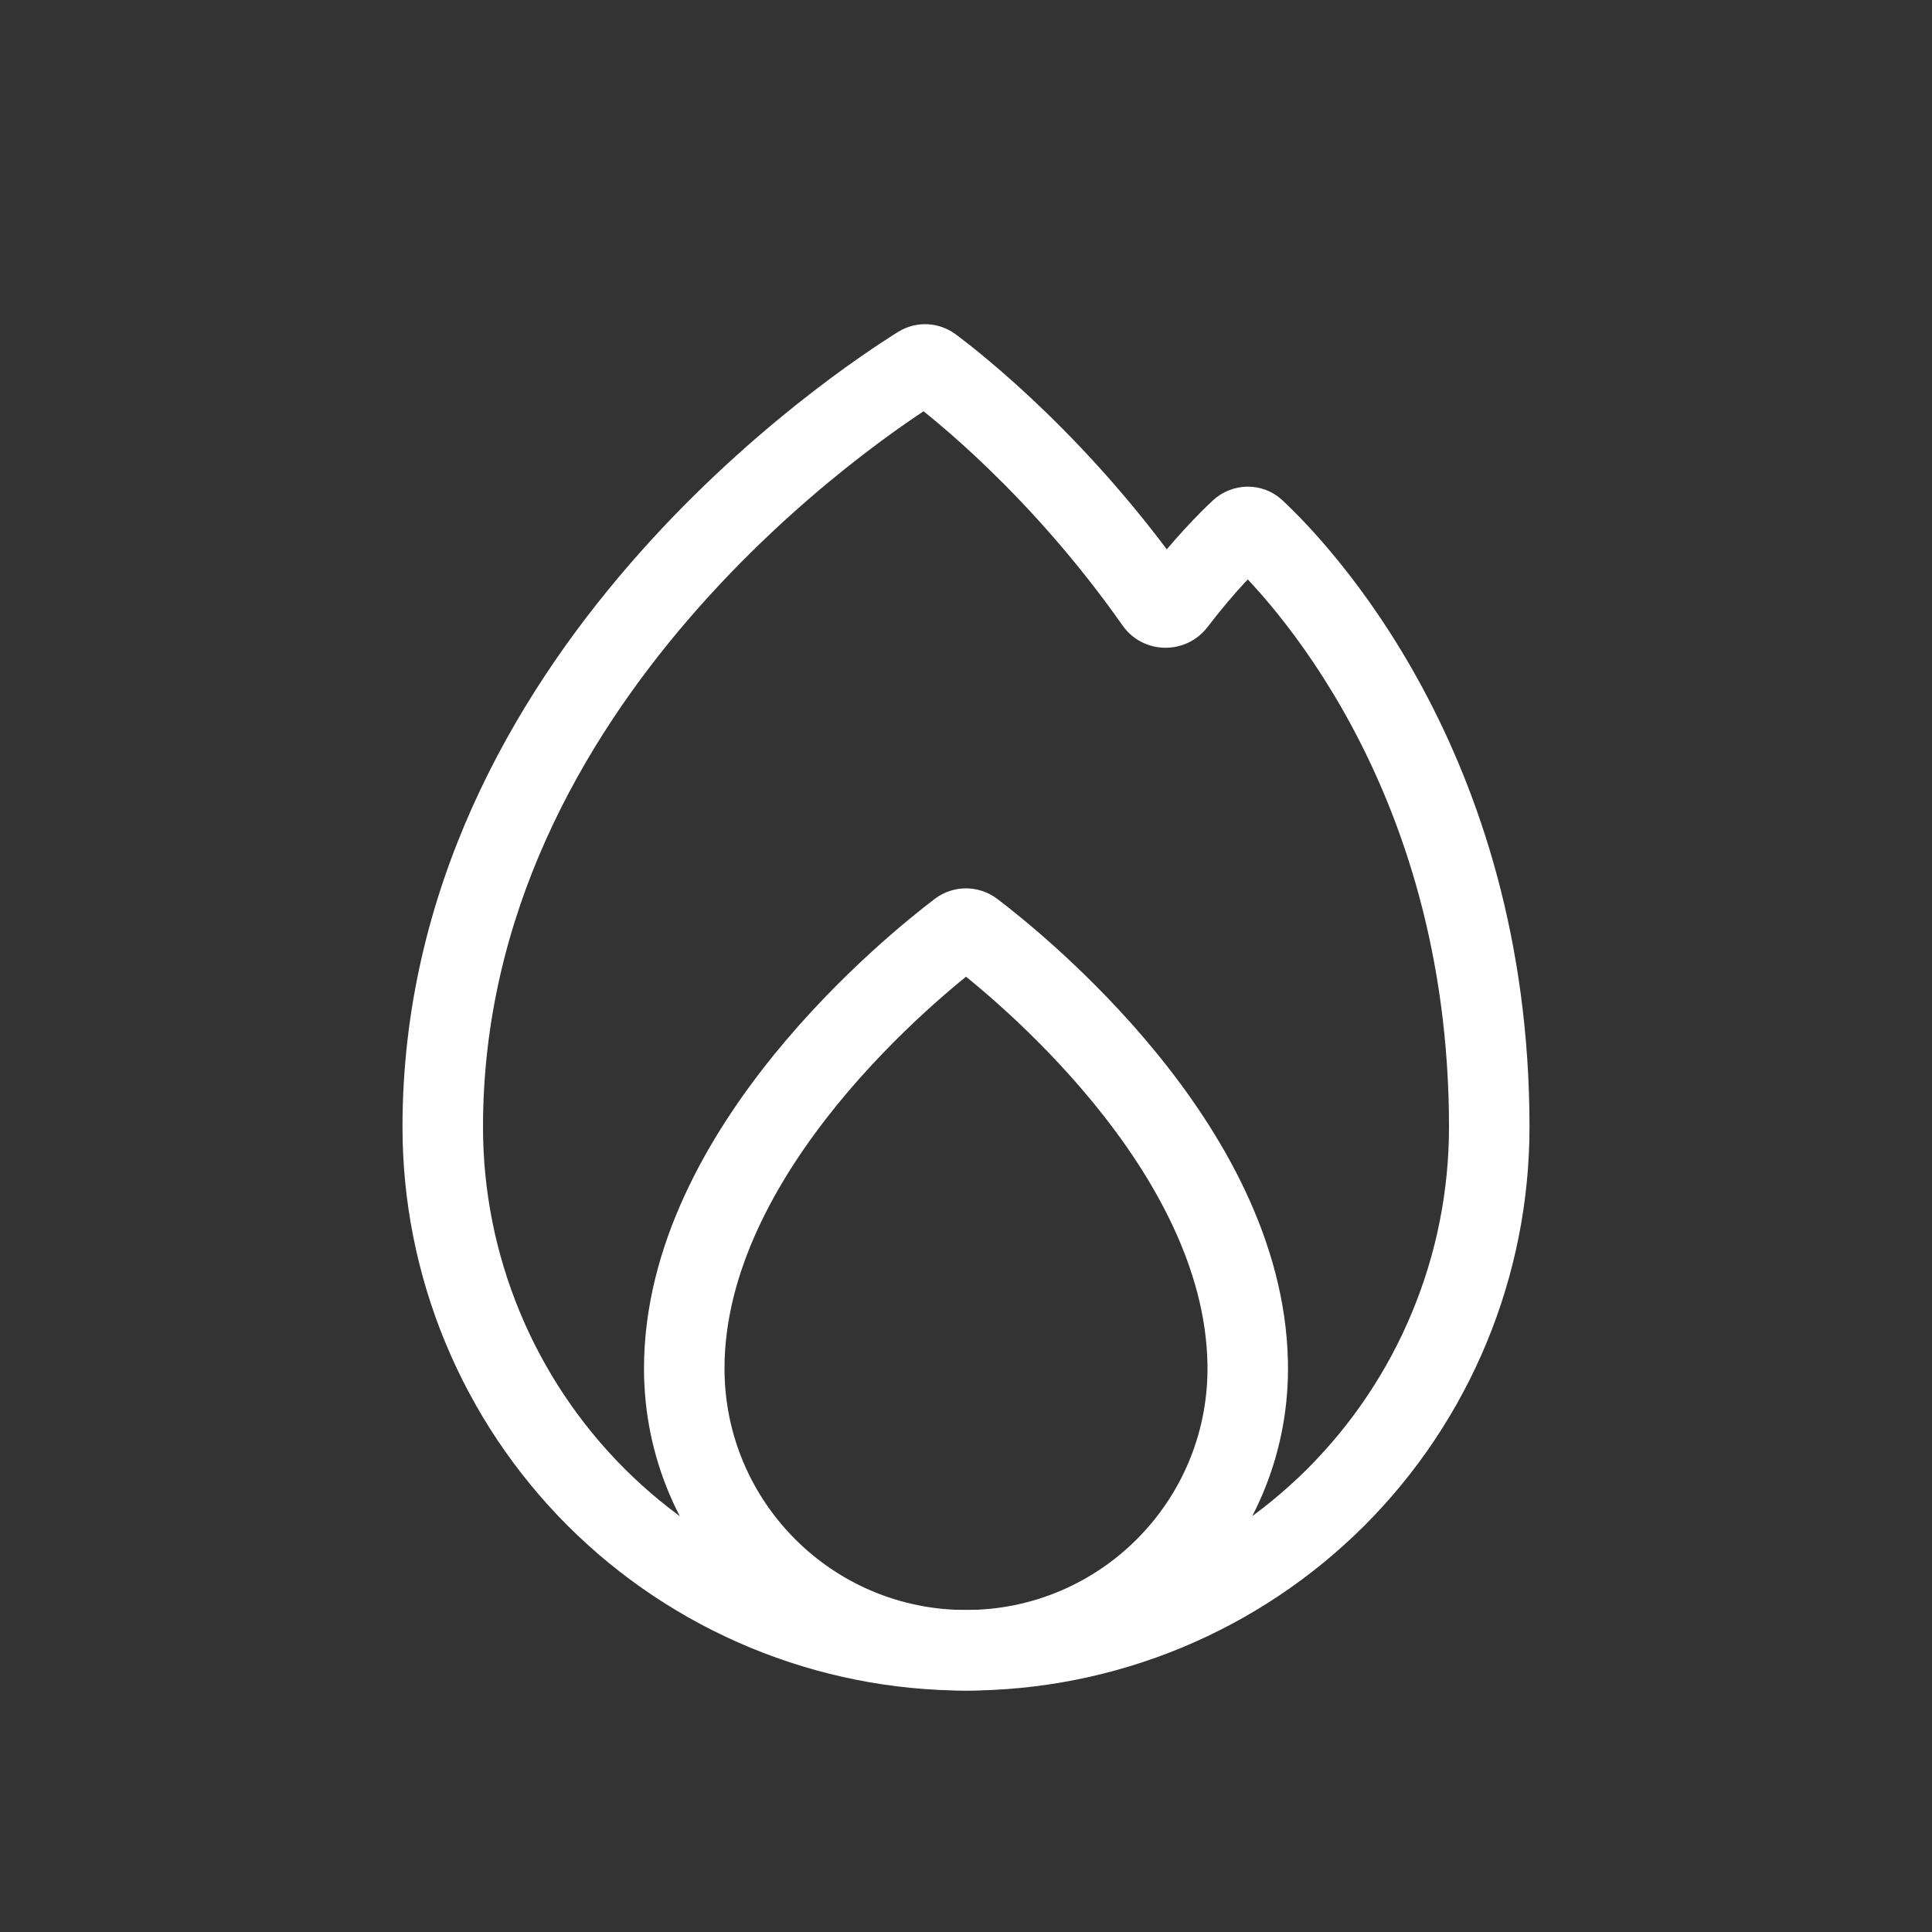
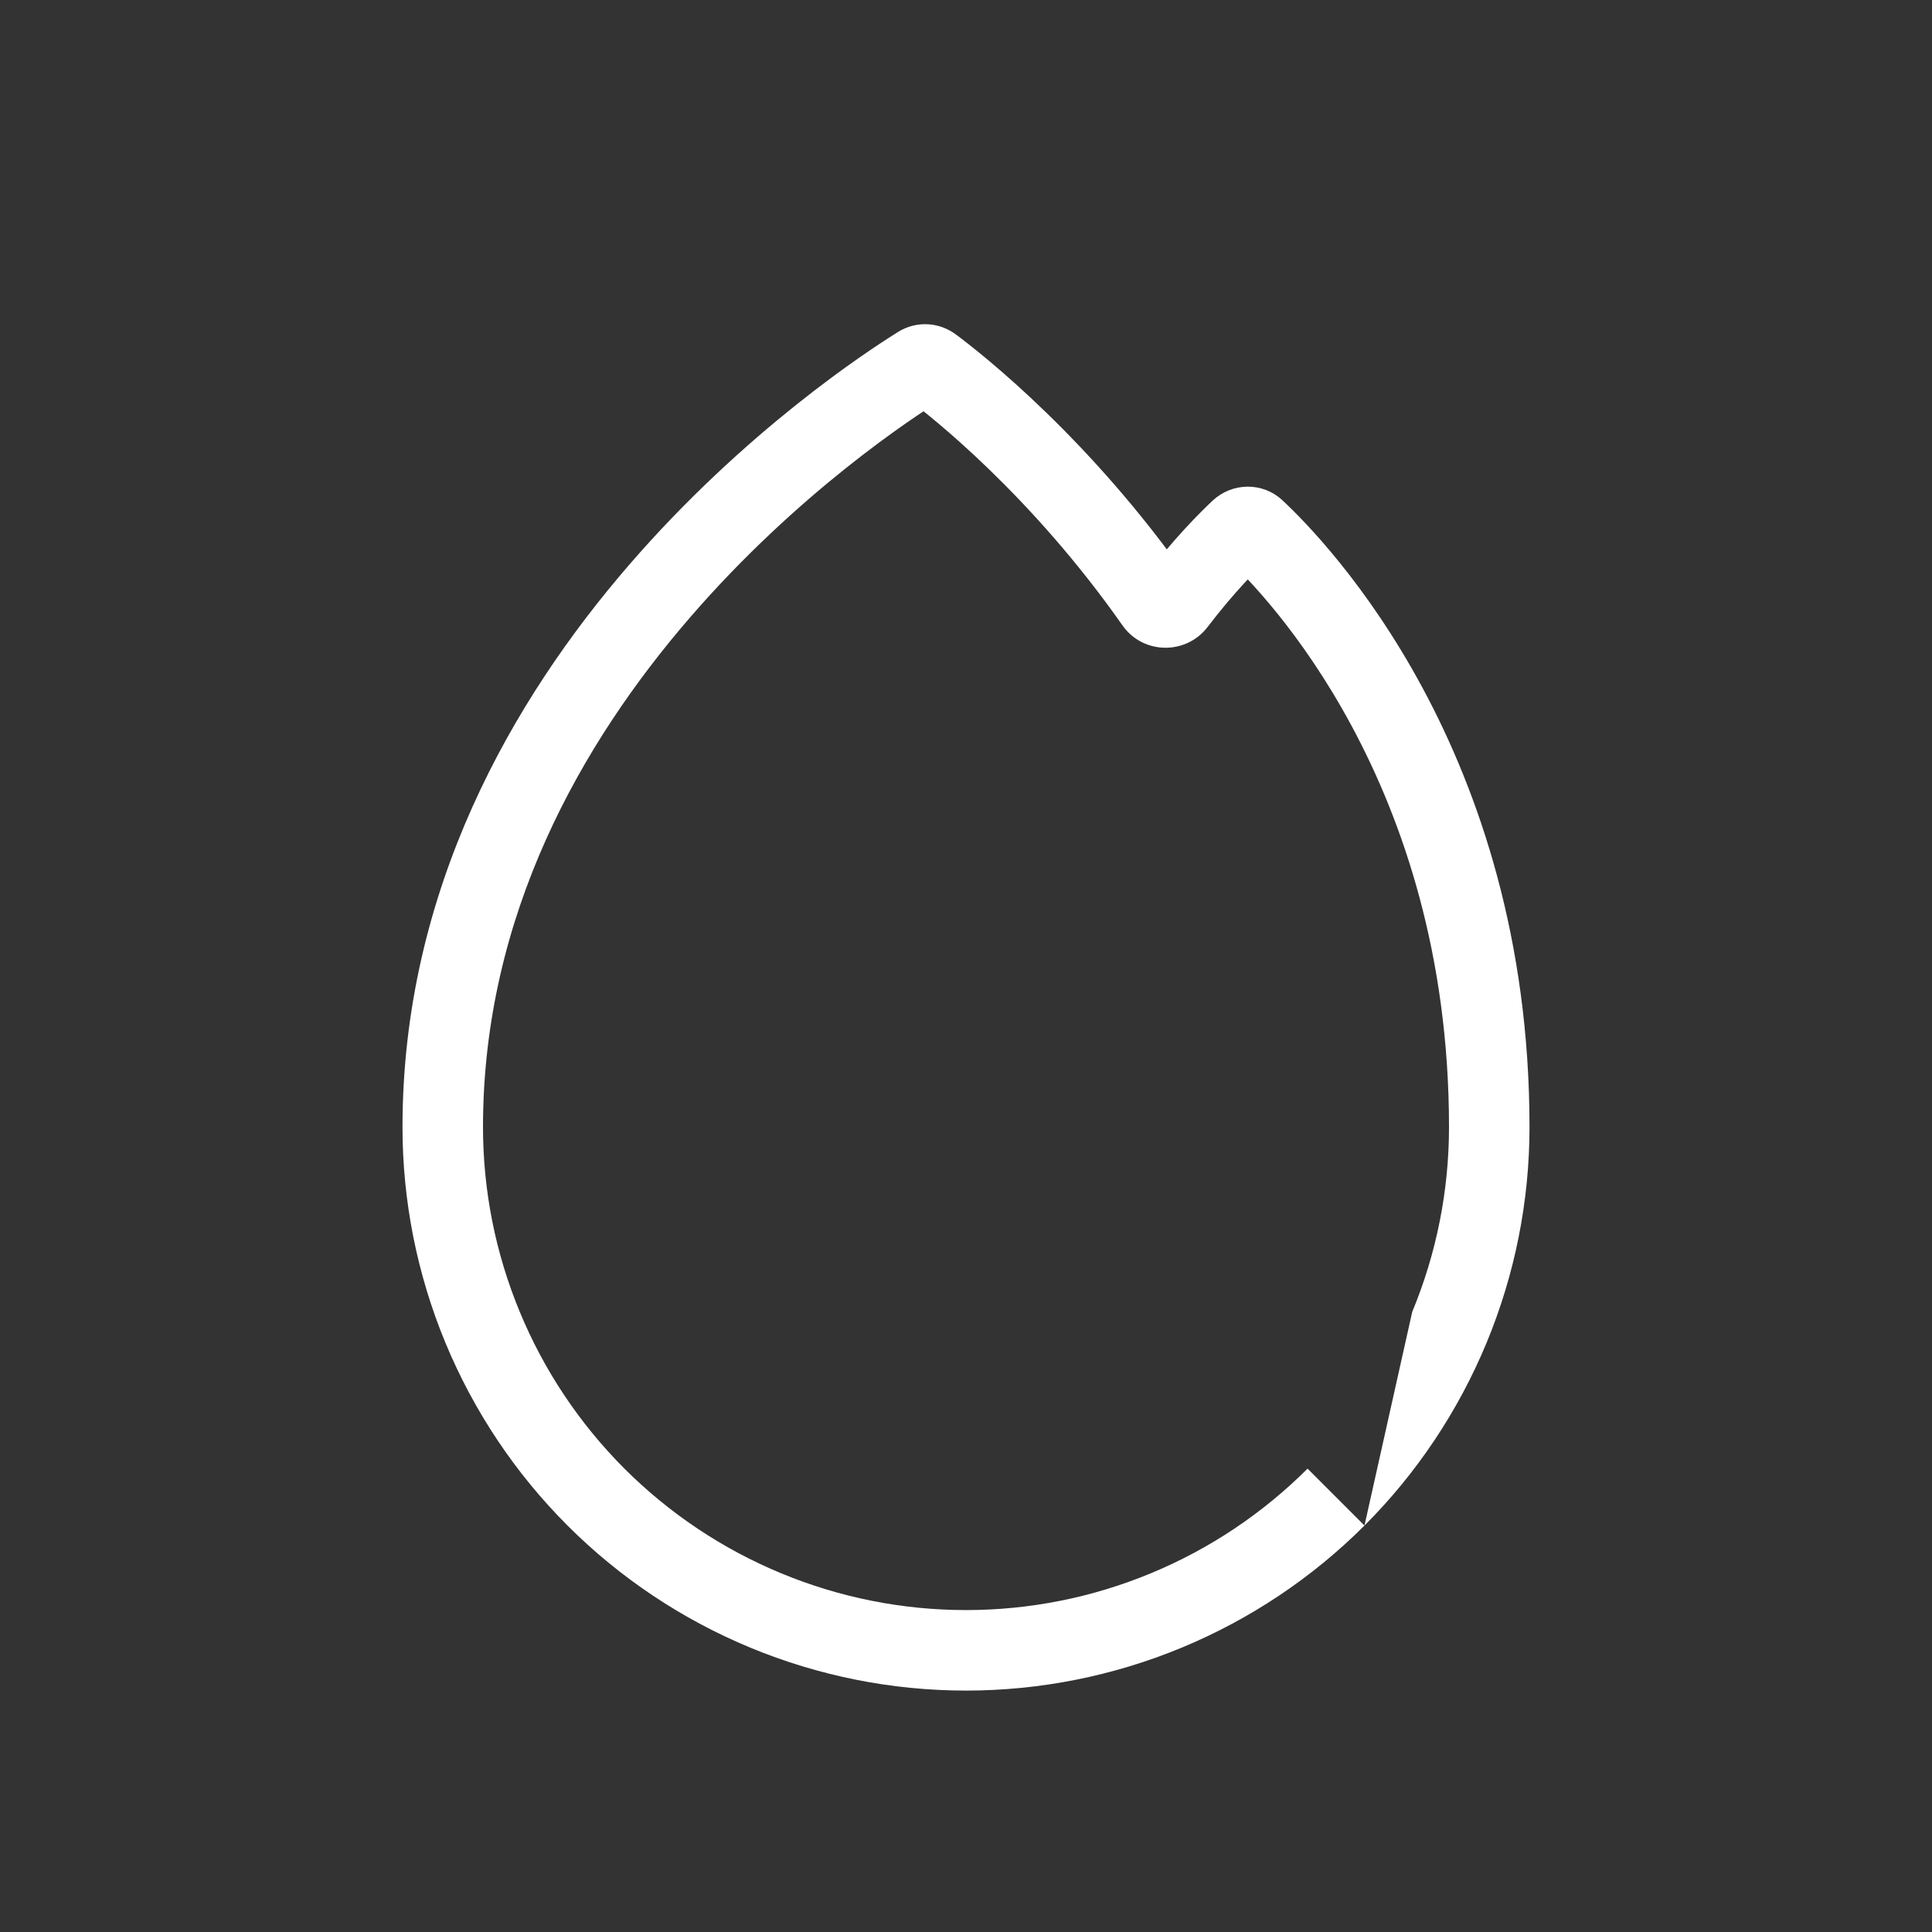
<svg xmlns="http://www.w3.org/2000/svg" width="100px" height="100px" viewBox="0 0 24 24" fill="none">
  <rect x="0" y="0" width="24" height="24" fill="#333333" stroke="none" />
-   <path d="M18.005 16.488L17.543 16.297L18.005 16.488ZM16.596 18.597L16.95 18.951H16.95L16.596 18.597ZM14.487 20.006L14.296 19.544L14.296 19.544L14.487 20.006ZM9.513 20.006L9.704 19.544H9.704L9.513 20.006ZM7.404 18.597L7.757 18.244H7.757L7.404 18.597ZM5.995 16.488L5.533 16.68H5.533L5.995 16.488ZM15.407 6.583L15.066 6.217L15.407 6.583ZM15.591 6.582L15.932 6.216L15.591 6.582ZM14.354 7.482L14.763 7.194L14.354 7.482ZM14.603 7.486L15 7.79L14.603 7.486ZM11.42 4.548L11.684 4.973L11.42 4.548ZM11.577 4.556L11.277 4.957L11.577 4.556ZM11.157 4.123C10.779 4.358 9.253 5.354 7.816 7.016C6.379 8.678 5 11.043 5 14.001H6C6 11.368 7.226 9.227 8.572 7.67C9.917 6.114 11.351 5.18 11.684 4.973L11.157 4.123ZM14.763 7.194C13.548 5.462 12.223 4.415 11.876 4.156L11.277 4.957C11.575 5.179 12.811 6.154 13.944 7.769L14.763 7.194ZM15 7.79C15.337 7.349 15.62 7.068 15.748 6.949L15.066 6.217C14.904 6.369 14.582 6.69 14.206 7.182L15 7.79ZM15.251 6.948C15.7 7.366 18 9.716 18 14H19C19 9.33 16.488 6.734 15.932 6.216L15.251 6.948ZM18 14V14.001H19V14H18ZM18 14.001C18 14.789 17.845 15.569 17.543 16.297L18.467 16.68C18.819 15.83 19 14.92 19 14.001H18ZM17.543 16.297C17.242 17.025 16.8 17.686 16.243 18.244L16.95 18.951C17.6 18.301 18.115 17.529 18.467 16.68L17.543 16.297ZM16.243 18.244C15.685 18.801 15.024 19.243 14.296 19.544L14.679 20.468C15.528 20.116 16.3 19.601 16.95 18.951L16.243 18.244ZM14.296 19.544C13.568 19.846 12.788 20.001 12 20.001V21.001C12.919 21.001 13.829 20.82 14.679 20.468L14.296 19.544ZM12 20.001C11.212 20.001 10.432 19.846 9.704 19.544L9.321 20.468C10.171 20.82 11.081 21.001 12 21.001V20.001ZM9.704 19.544C8.976 19.243 8.315 18.801 7.757 18.244L7.05 18.951C7.7 19.601 8.472 20.116 9.321 20.468L9.704 19.544ZM7.757 18.244C7.2 17.686 6.758 17.025 6.457 16.297L5.533 16.68C5.885 17.529 6.4 18.301 7.05 18.951L7.757 18.244ZM6.457 16.297C6.155 15.569 6 14.789 6 14.001H5C5 14.92 5.181 15.83 5.533 16.68L6.457 16.297ZM15.748 6.949C15.615 7.073 15.396 7.083 15.251 6.948L15.932 6.216C15.681 5.982 15.305 5.995 15.066 6.217L15.748 6.949ZM13.944 7.769C14.2 8.133 14.733 8.138 15 7.79L14.206 7.182C14.346 6.999 14.627 7 14.763 7.194L13.944 7.769ZM11.684 4.973C11.553 5.055 11.39 5.04 11.277 4.957L11.876 4.156C11.671 4.002 11.387 3.98 11.157 4.123L11.684 4.973Z" fill="#ffffff" />
-   <path d="M15.499 16.922L14.999 16.932L14.999 16.933L15.499 16.922ZM8.5 17L9 17L8.5 17ZM12.086 11.564L12.388 11.166L12.086 11.564ZM11.612 11.166C11.328 11.382 10.439 12.088 9.617 13.1C8.804 14.102 8 15.47 8 17L9 17C9 15.811 9.635 14.665 10.394 13.73C11.145 12.806 11.963 12.155 12.216 11.963L11.612 11.166ZM15.999 16.912C15.968 15.403 15.166 14.057 14.359 13.071C13.544 12.075 12.67 11.38 12.388 11.166L11.784 11.963C12.034 12.152 12.84 12.793 13.585 13.704C14.338 14.624 14.975 15.755 14.999 16.932L15.999 16.912ZM14.999 16.933C15 16.955 15 16.978 15 17H16C16 16.97 16 16.941 15.999 16.911L14.999 16.933ZM15 17C15 18.657 13.657 20 12 20V21C14.209 21 16 19.209 16 17H15ZM12 20C10.343 20 9 18.657 9 17L8 17C8 19.209 9.791 21 12 21V20ZM8 17C8 17.275 8.223 17.5 8.5 17.5V16.5C8.777 16.5 9 16.725 9 17L8 17ZM9 17C9 16.729 8.781 16.5 8.5 16.5V17.5C8.219 17.5 8 17.271 8 17L9 17ZM12.216 11.963C12.089 12.059 11.911 12.059 11.784 11.963L12.388 11.166C12.158 10.992 11.841 10.992 11.612 11.166L12.216 11.963Z" fill="#ffffff" />
+   <path d="M18.005 16.488L17.543 16.297L18.005 16.488ZM16.596 18.597L16.95 18.951H16.95L16.596 18.597ZM14.487 20.006L14.296 19.544L14.296 19.544L14.487 20.006ZM9.513 20.006L9.704 19.544H9.704L9.513 20.006ZM7.404 18.597L7.757 18.244H7.757L7.404 18.597ZM5.995 16.488L5.533 16.68H5.533L5.995 16.488ZM15.407 6.583L15.066 6.217L15.407 6.583ZM15.591 6.582L15.932 6.216L15.591 6.582ZM14.354 7.482L14.763 7.194L14.354 7.482ZM14.603 7.486L15 7.79L14.603 7.486ZM11.42 4.548L11.684 4.973L11.42 4.548ZM11.577 4.556L11.277 4.957L11.577 4.556ZM11.157 4.123C10.779 4.358 9.253 5.354 7.816 7.016C6.379 8.678 5 11.043 5 14.001H6C6 11.368 7.226 9.227 8.572 7.67C9.917 6.114 11.351 5.18 11.684 4.973L11.157 4.123ZM14.763 7.194C13.548 5.462 12.223 4.415 11.876 4.156L11.277 4.957C11.575 5.179 12.811 6.154 13.944 7.769L14.763 7.194ZM15 7.79C15.337 7.349 15.62 7.068 15.748 6.949L15.066 6.217C14.904 6.369 14.582 6.69 14.206 7.182L15 7.79ZM15.251 6.948C15.7 7.366 18 9.716 18 14H19C19 9.33 16.488 6.734 15.932 6.216L15.251 6.948ZM18 14V14.001H19V14H18ZM18 14.001C18 14.789 17.845 15.569 17.543 16.297L18.467 16.68C18.819 15.83 19 14.92 19 14.001H18ZM17.543 16.297L16.95 18.951C17.6 18.301 18.115 17.529 18.467 16.68L17.543 16.297ZM16.243 18.244C15.685 18.801 15.024 19.243 14.296 19.544L14.679 20.468C15.528 20.116 16.3 19.601 16.95 18.951L16.243 18.244ZM14.296 19.544C13.568 19.846 12.788 20.001 12 20.001V21.001C12.919 21.001 13.829 20.82 14.679 20.468L14.296 19.544ZM12 20.001C11.212 20.001 10.432 19.846 9.704 19.544L9.321 20.468C10.171 20.82 11.081 21.001 12 21.001V20.001ZM9.704 19.544C8.976 19.243 8.315 18.801 7.757 18.244L7.05 18.951C7.7 19.601 8.472 20.116 9.321 20.468L9.704 19.544ZM7.757 18.244C7.2 17.686 6.758 17.025 6.457 16.297L5.533 16.68C5.885 17.529 6.4 18.301 7.05 18.951L7.757 18.244ZM6.457 16.297C6.155 15.569 6 14.789 6 14.001H5C5 14.92 5.181 15.83 5.533 16.68L6.457 16.297ZM15.748 6.949C15.615 7.073 15.396 7.083 15.251 6.948L15.932 6.216C15.681 5.982 15.305 5.995 15.066 6.217L15.748 6.949ZM13.944 7.769C14.2 8.133 14.733 8.138 15 7.79L14.206 7.182C14.346 6.999 14.627 7 14.763 7.194L13.944 7.769ZM11.684 4.973C11.553 5.055 11.39 5.04 11.277 4.957L11.876 4.156C11.671 4.002 11.387 3.98 11.157 4.123L11.684 4.973Z" fill="#ffffff" />
</svg>